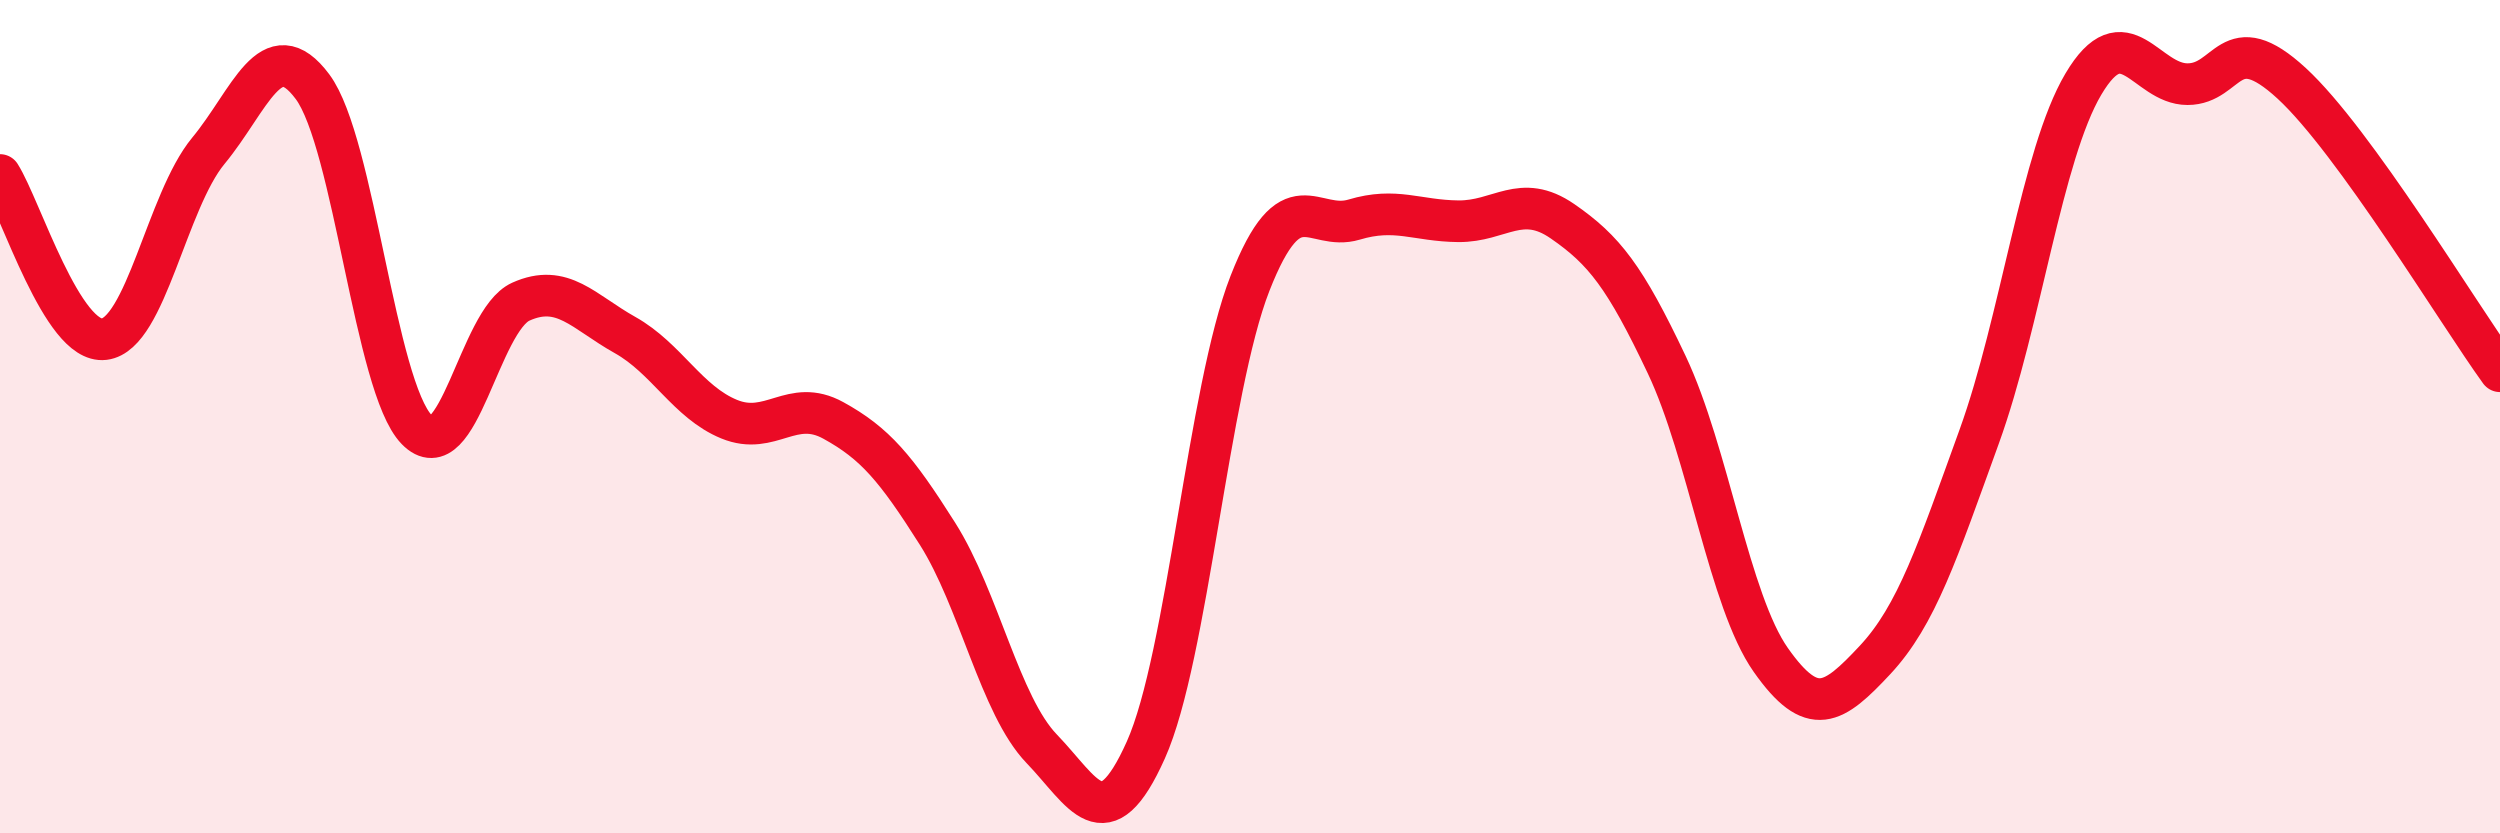
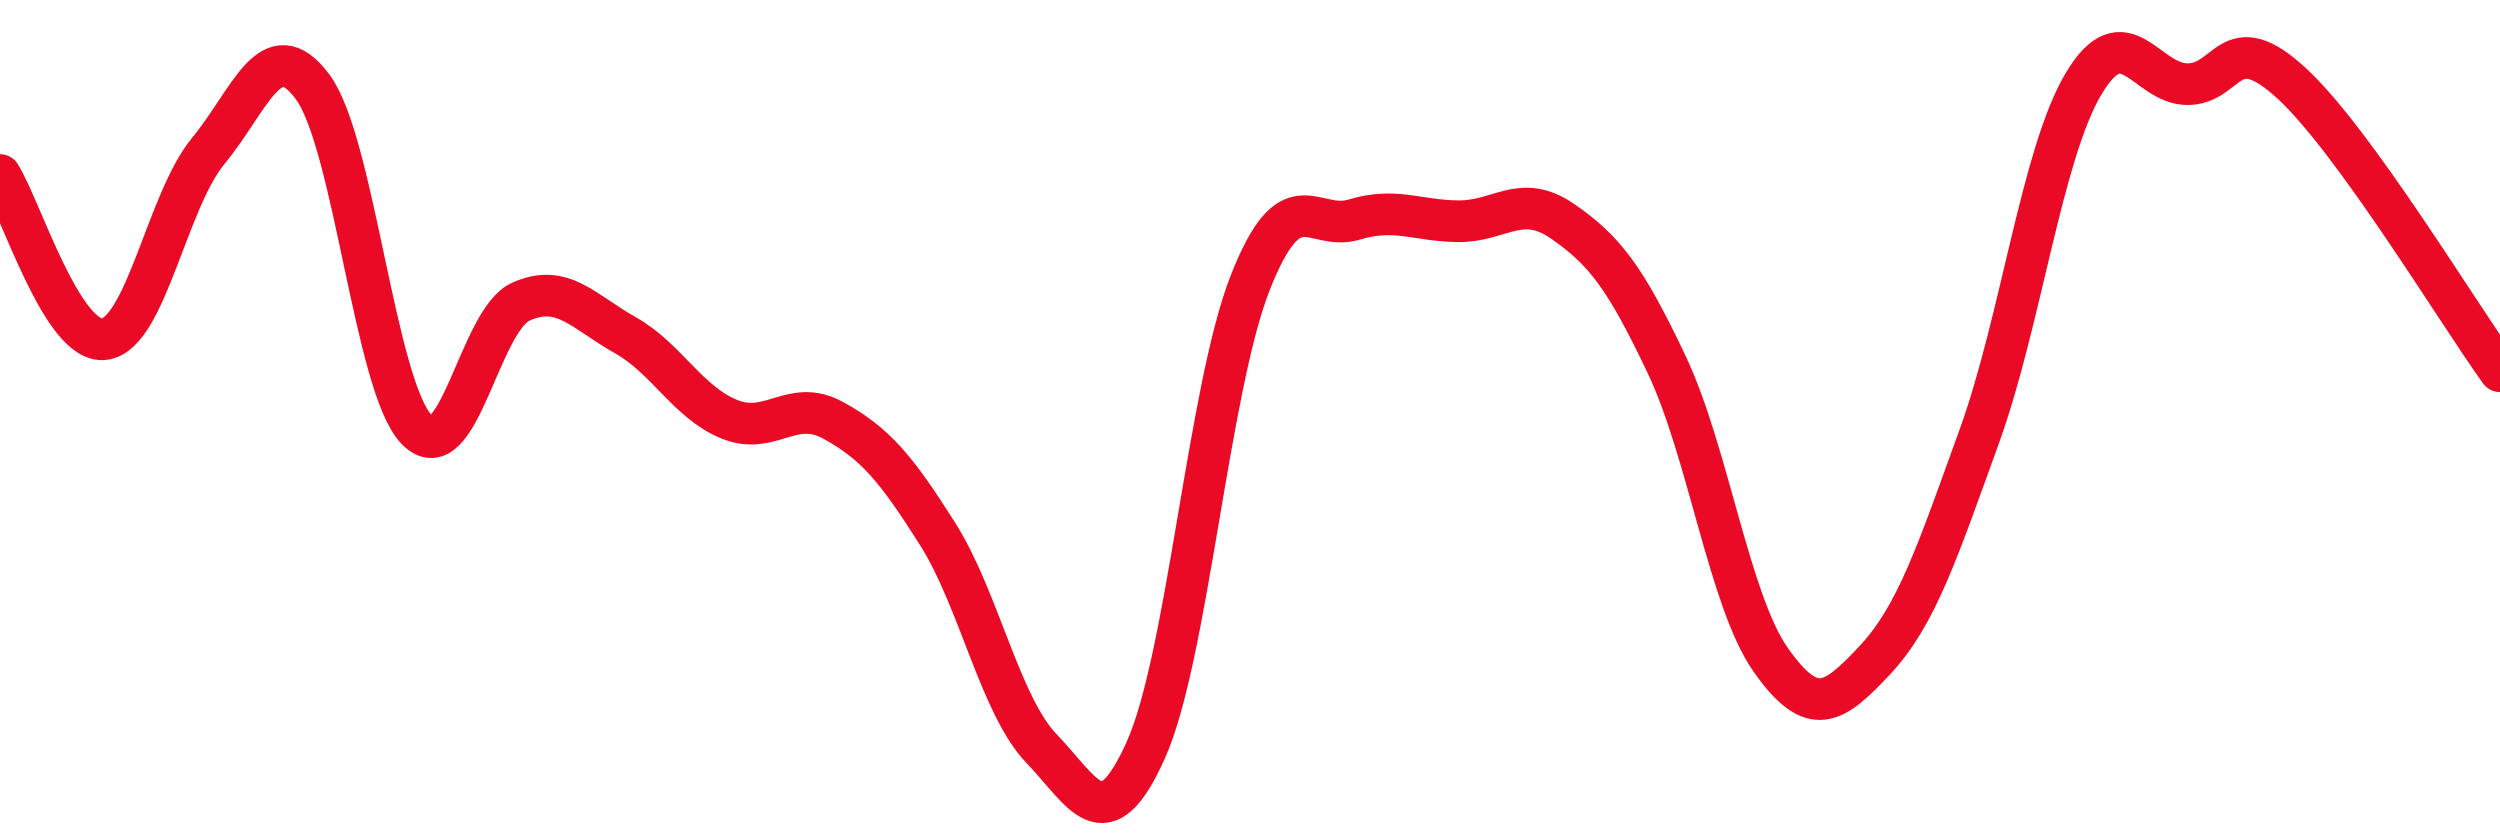
<svg xmlns="http://www.w3.org/2000/svg" width="60" height="20" viewBox="0 0 60 20">
-   <path d="M 0,4.2 C 0.5,4.99 1.5,8.26 2.5,8.14 C 3.5,8.02 4,4.83 5,3.62 C 6,2.41 6.5,0.74 7.5,2.08 C 8.5,3.42 9,9.28 10,10.31 C 11,11.34 11.5,7.69 12.5,7.24 C 13.5,6.79 14,7.48 15,8.04 C 16,8.6 16.5,9.65 17.5,10.06 C 18.5,10.47 19,9.54 20,10.09 C 21,10.64 21.5,11.23 22.5,12.81 C 23.5,14.39 24,16.93 25,17.97 C 26,19.01 26.5,20.23 27.5,18 C 28.5,15.77 29,9.35 30,6.8 C 31,4.25 31.5,5.57 32.5,5.27 C 33.5,4.97 34,5.3 35,5.31 C 36,5.32 36.5,4.62 37.5,5.31 C 38.5,6 39,6.64 40,8.75 C 41,10.86 41.5,14.42 42.5,15.84 C 43.5,17.26 44,16.91 45,15.84 C 46,14.77 46.5,13.24 47.5,10.48 C 48.5,7.72 49,3.71 50,2.02 C 51,0.33 51.5,2.02 52.5,2.02 C 53.5,2.02 53.5,0.62 55,2 C 56.5,3.38 59,7.53 60,8.91L60 20L0 20Z" fill="#EB0A25" opacity="0.1" stroke-linecap="round" stroke-linejoin="round" />
  <path d="M 0,4.2 C 0.5,4.99 1.5,8.26 2.5,8.14 C 3.5,8.02 4,4.83 5,3.62 C 6,2.41 6.5,0.74 7.5,2.08 C 8.5,3.42 9,9.28 10,10.31 C 11,11.34 11.5,7.69 12.5,7.24 C 13.5,6.79 14,7.48 15,8.04 C 16,8.6 16.5,9.65 17.5,10.06 C 18.5,10.47 19,9.54 20,10.09 C 21,10.64 21.5,11.23 22.5,12.81 C 23.5,14.39 24,16.93 25,17.97 C 26,19.01 26.5,20.23 27.5,18 C 28.5,15.77 29,9.35 30,6.8 C 31,4.25 31.5,5.57 32.5,5.27 C 33.5,4.97 34,5.3 35,5.31 C 36,5.32 36.5,4.62 37.5,5.31 C 38.5,6 39,6.64 40,8.75 C 41,10.86 41.5,14.42 42.5,15.84 C 43.5,17.26 44,16.91 45,15.84 C 46,14.77 46.5,13.24 47.5,10.48 C 48.5,7.72 49,3.71 50,2.02 C 51,0.33 51.5,2.02 52.5,2.02 C 53.5,2.02 53.5,0.62 55,2 C 56.5,3.38 59,7.53 60,8.91" stroke="#EB0A25" stroke-width="1" fill="none" stroke-linecap="round" stroke-linejoin="round" />
</svg>